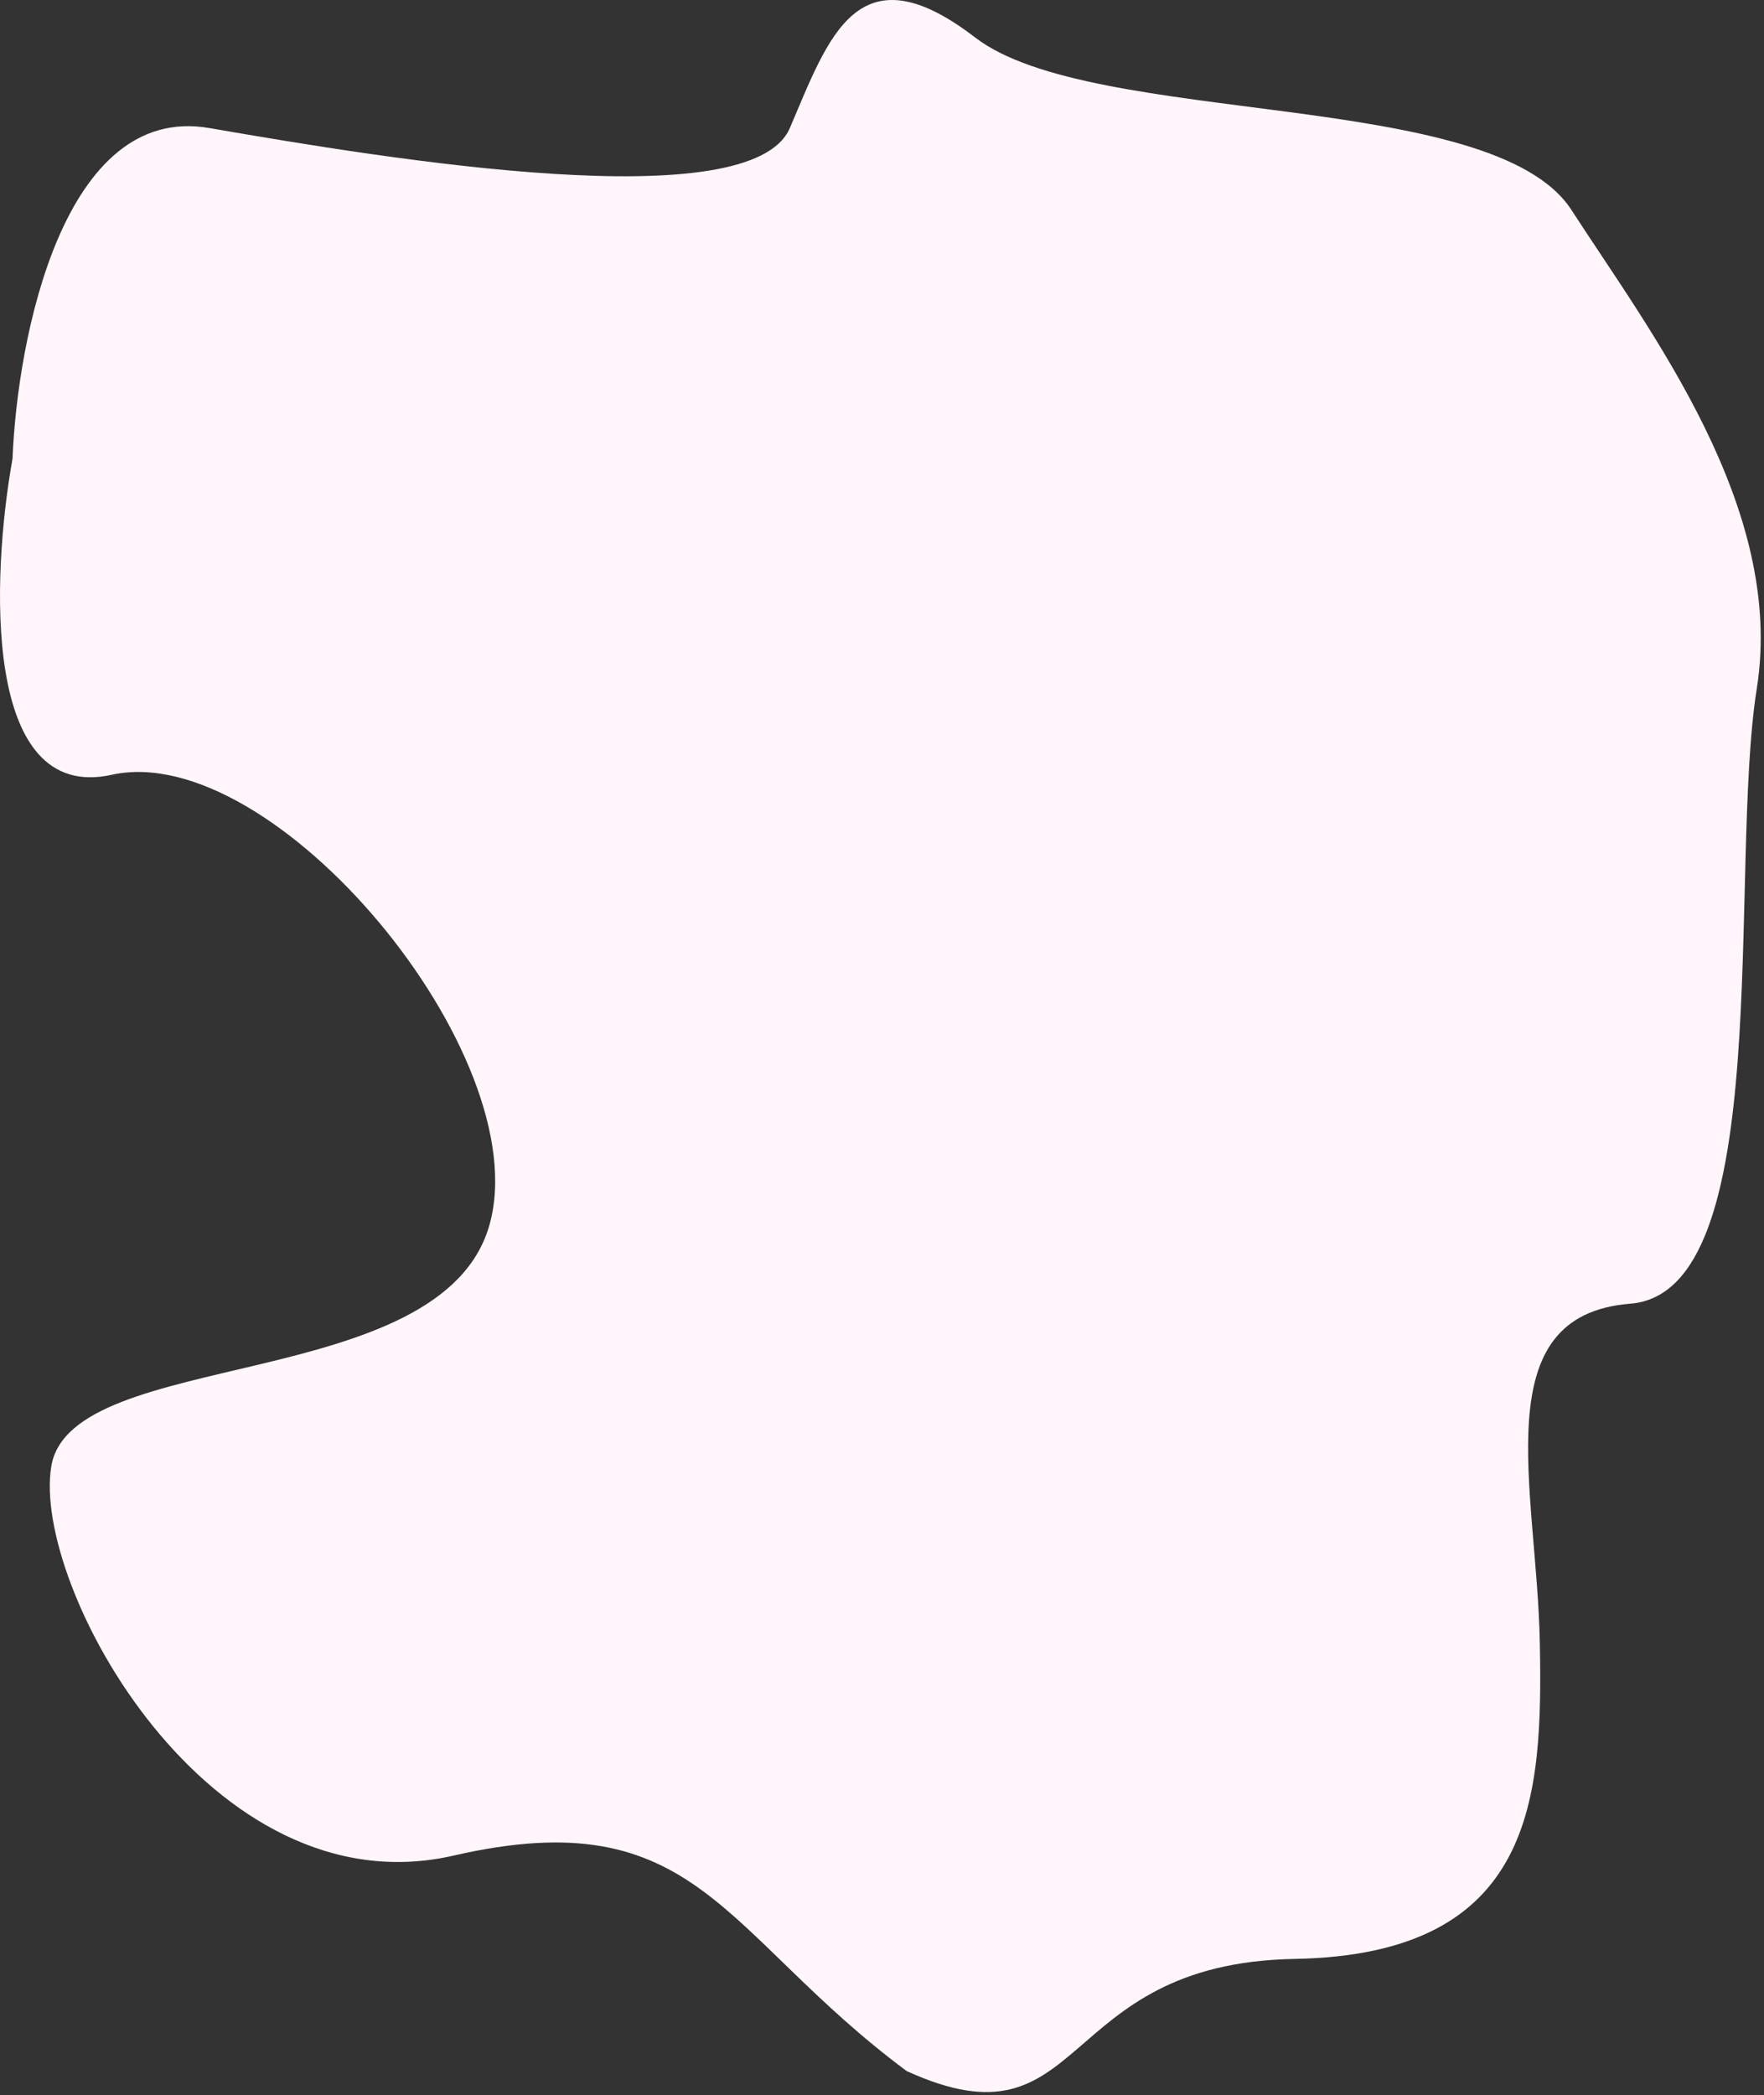
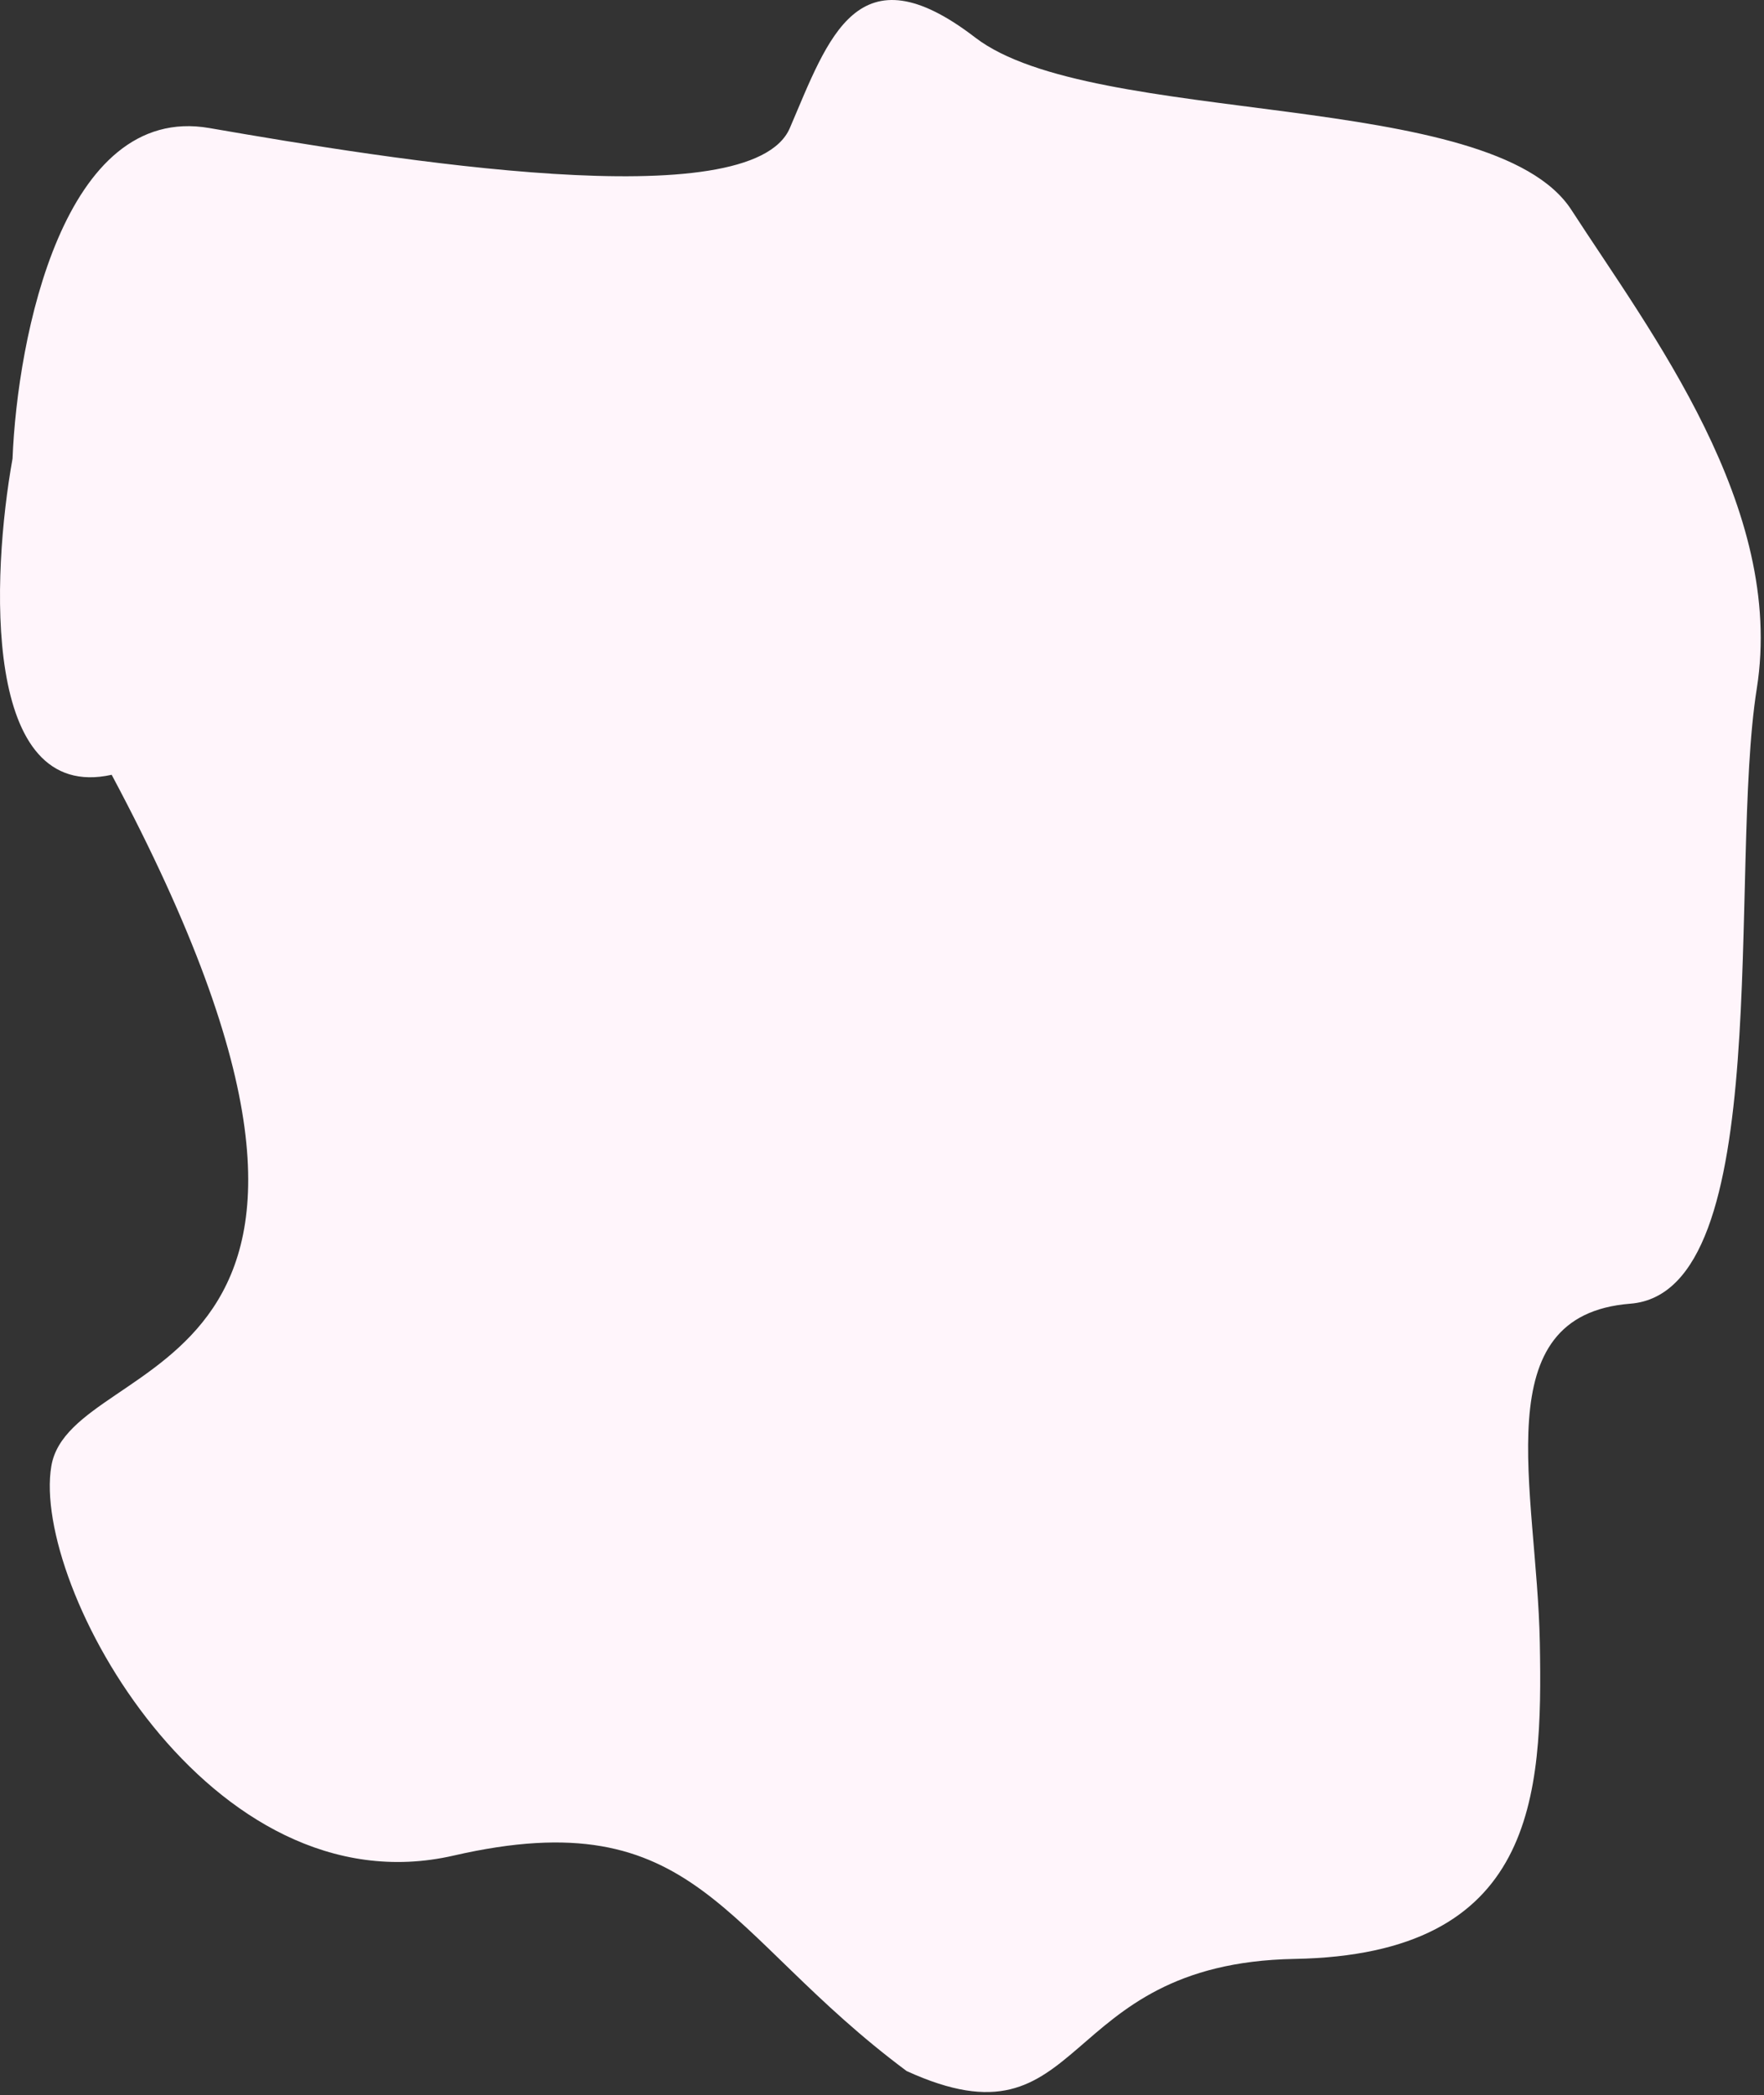
<svg xmlns="http://www.w3.org/2000/svg" viewBox="0 0 539 640" xml:space="preserve" fill-rule="evenodd" clip-rule="evenodd" stroke-linejoin="round" stroke-miterlimit="2">
  <rect x="0" y="0" width="539" height="640" fill="#333333" stroke="none" />
  <g transform="matrix(1,0,0,1,1.1214e-06,-2.68763e-05)">
-     <path d="M63.975,39.112C19.371,31.386 5.293,103.204 3.83,140.079C-2.609,175.929 -5.565,245.435 34.122,236.655C83.731,225.681 164.071,322.258 149.583,374.058C135.096,425.858 21.83,411.372 15.684,447.808C9.537,484.243 63.975,583.893 138.608,566.773C213.24,549.652 220.386,590.436 277.019,632.579C332.774,658.04 321.798,599.655 395.553,598.338C469.307,597.021 471.382,548.774 470.503,501.803C469.625,454.831 453.382,401.714 498.161,398.202C542.941,394.69 528.014,265.628 536.795,210.316C545.575,155.004 504.308,101.448 480.162,64.134C456.016,26.82 333.97,39.112 297.97,11.456C261.971,-16.201 253.191,11.456 241.337,39.112C229.484,66.768 119.73,48.77 63.975,39.112Z" fill="#fff5fb" fill-rule="nonzero" />
+     <path d="M63.975,39.112C19.371,31.386 5.293,103.204 3.83,140.079C-2.609,175.929 -5.565,245.435 34.122,236.655C135.096,425.858 21.83,411.372 15.684,447.808C9.537,484.243 63.975,583.893 138.608,566.773C213.24,549.652 220.386,590.436 277.019,632.579C332.774,658.04 321.798,599.655 395.553,598.338C469.307,597.021 471.382,548.774 470.503,501.803C469.625,454.831 453.382,401.714 498.161,398.202C542.941,394.69 528.014,265.628 536.795,210.316C545.575,155.004 504.308,101.448 480.162,64.134C456.016,26.82 333.97,39.112 297.97,11.456C261.971,-16.201 253.191,11.456 241.337,39.112C229.484,66.768 119.73,48.77 63.975,39.112Z" fill="#fff5fb" fill-rule="nonzero" />
  </g>
</svg>